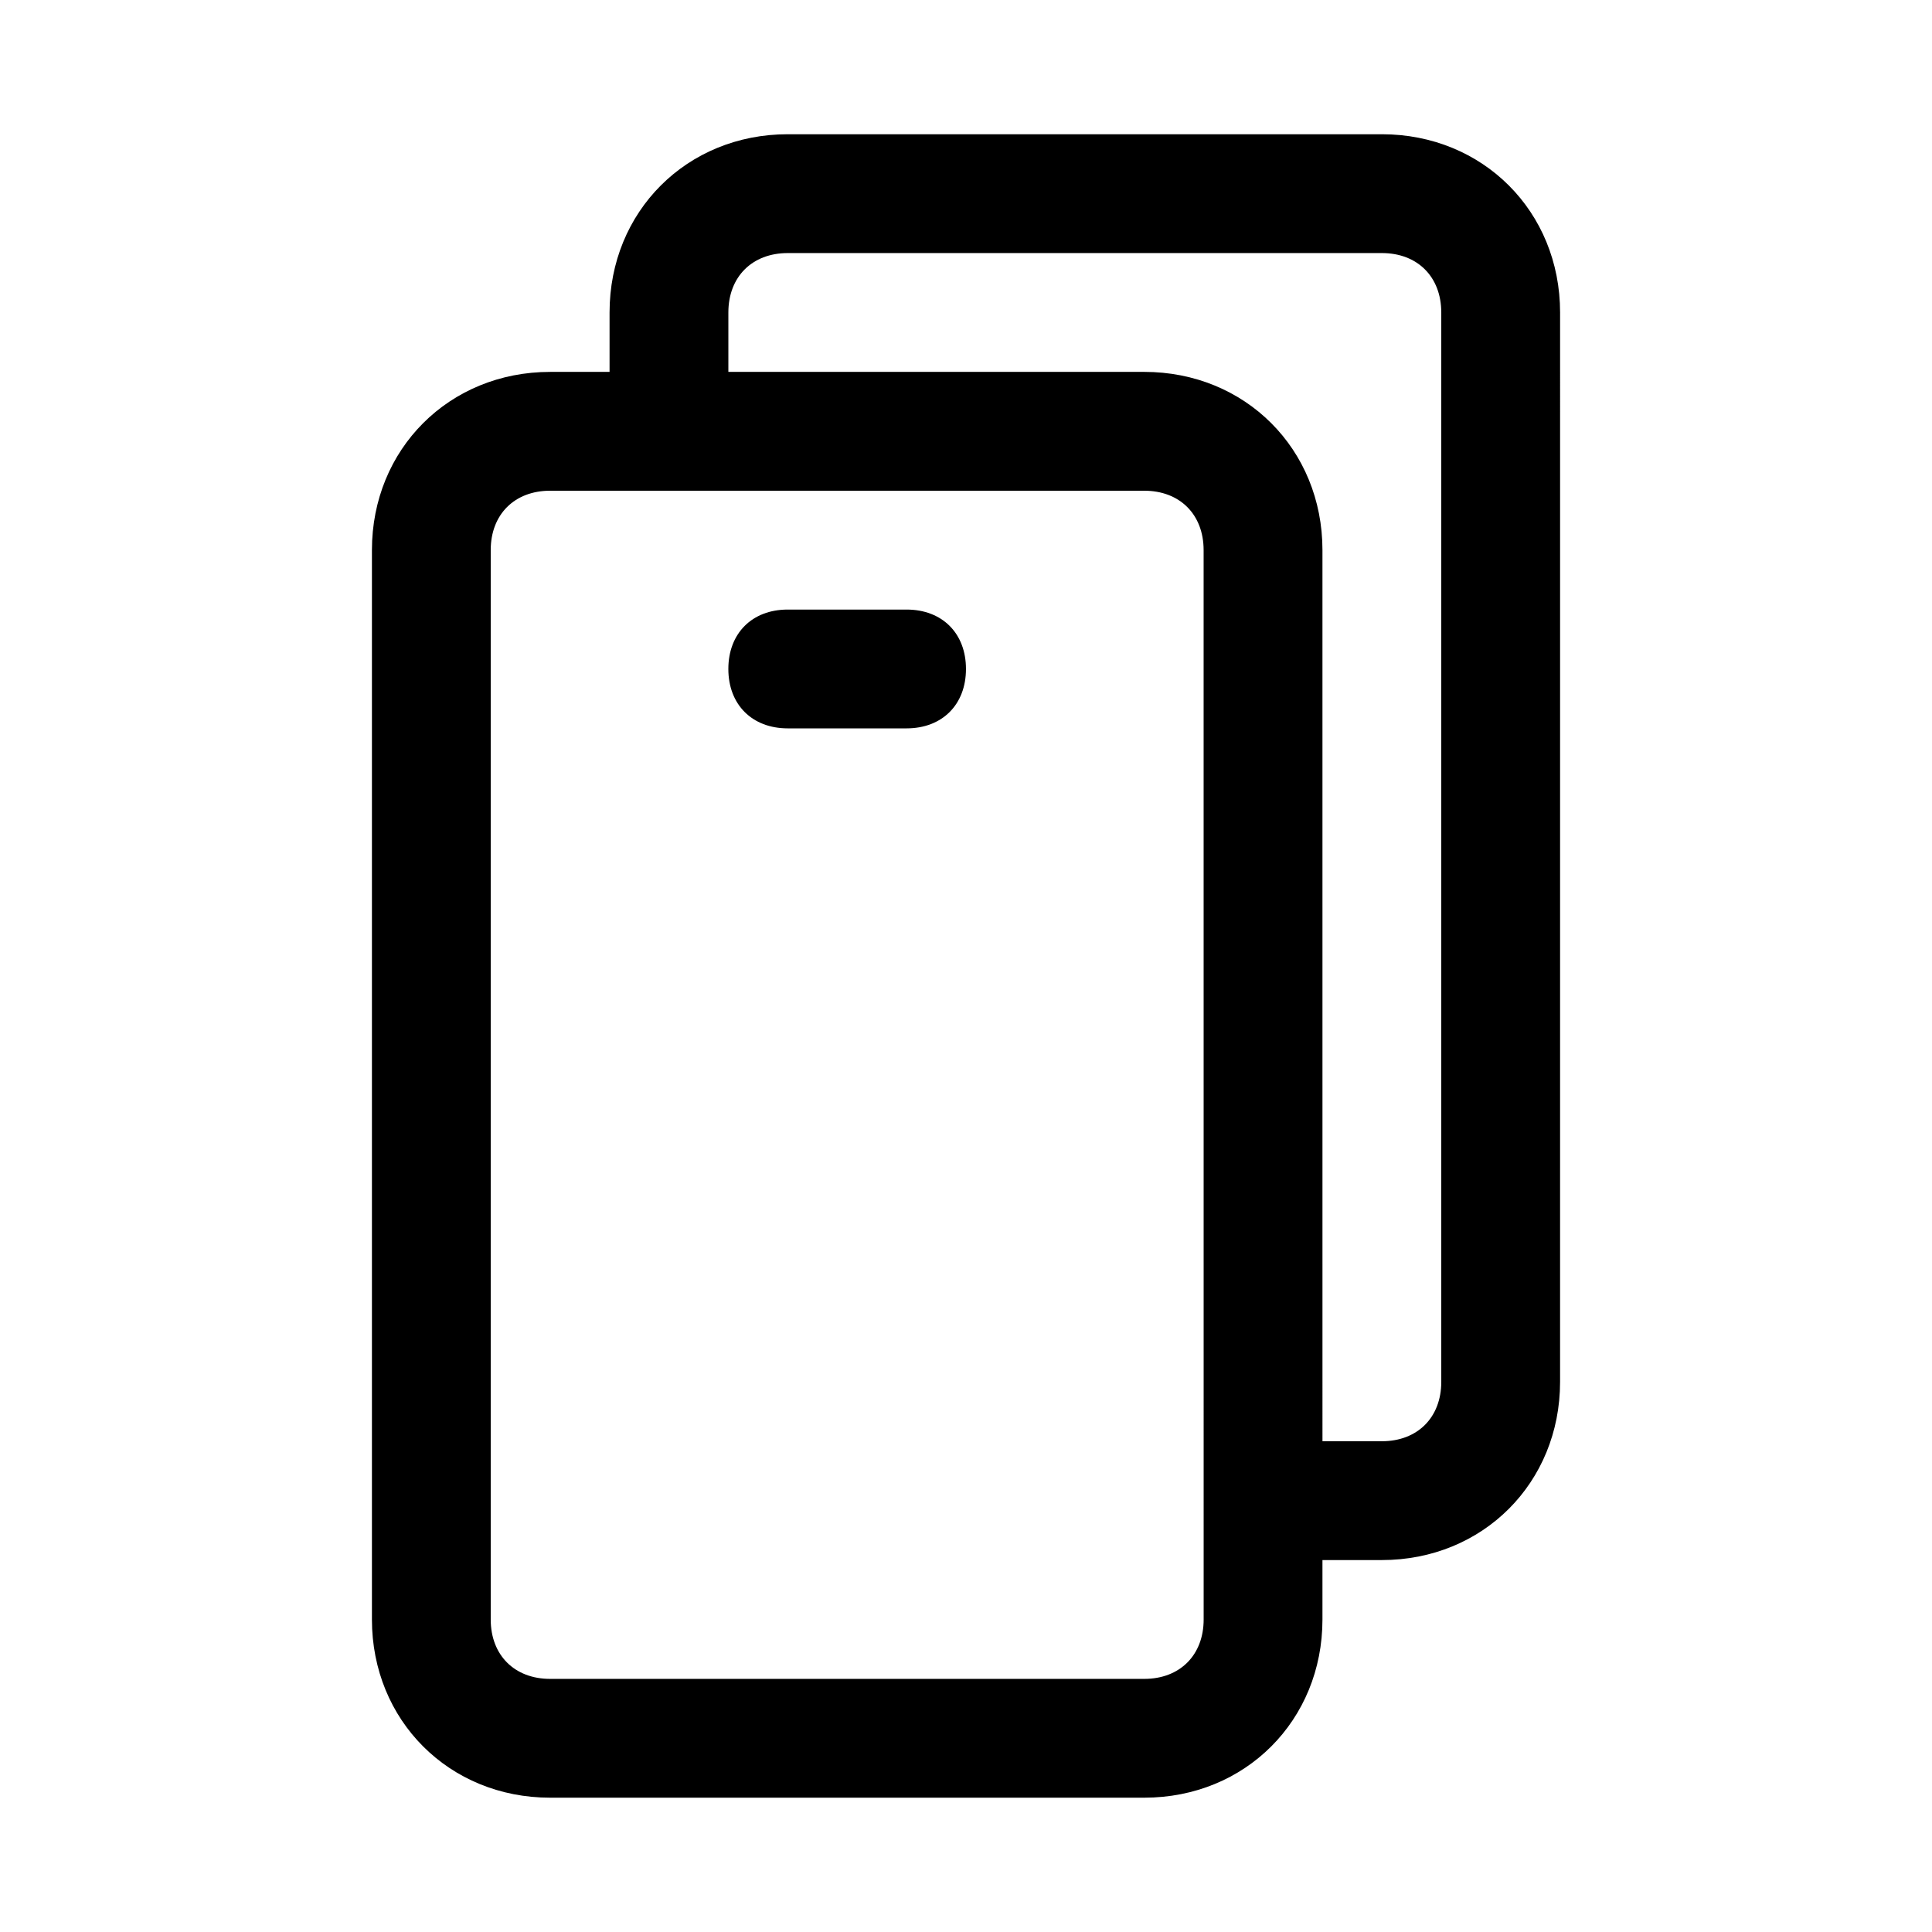
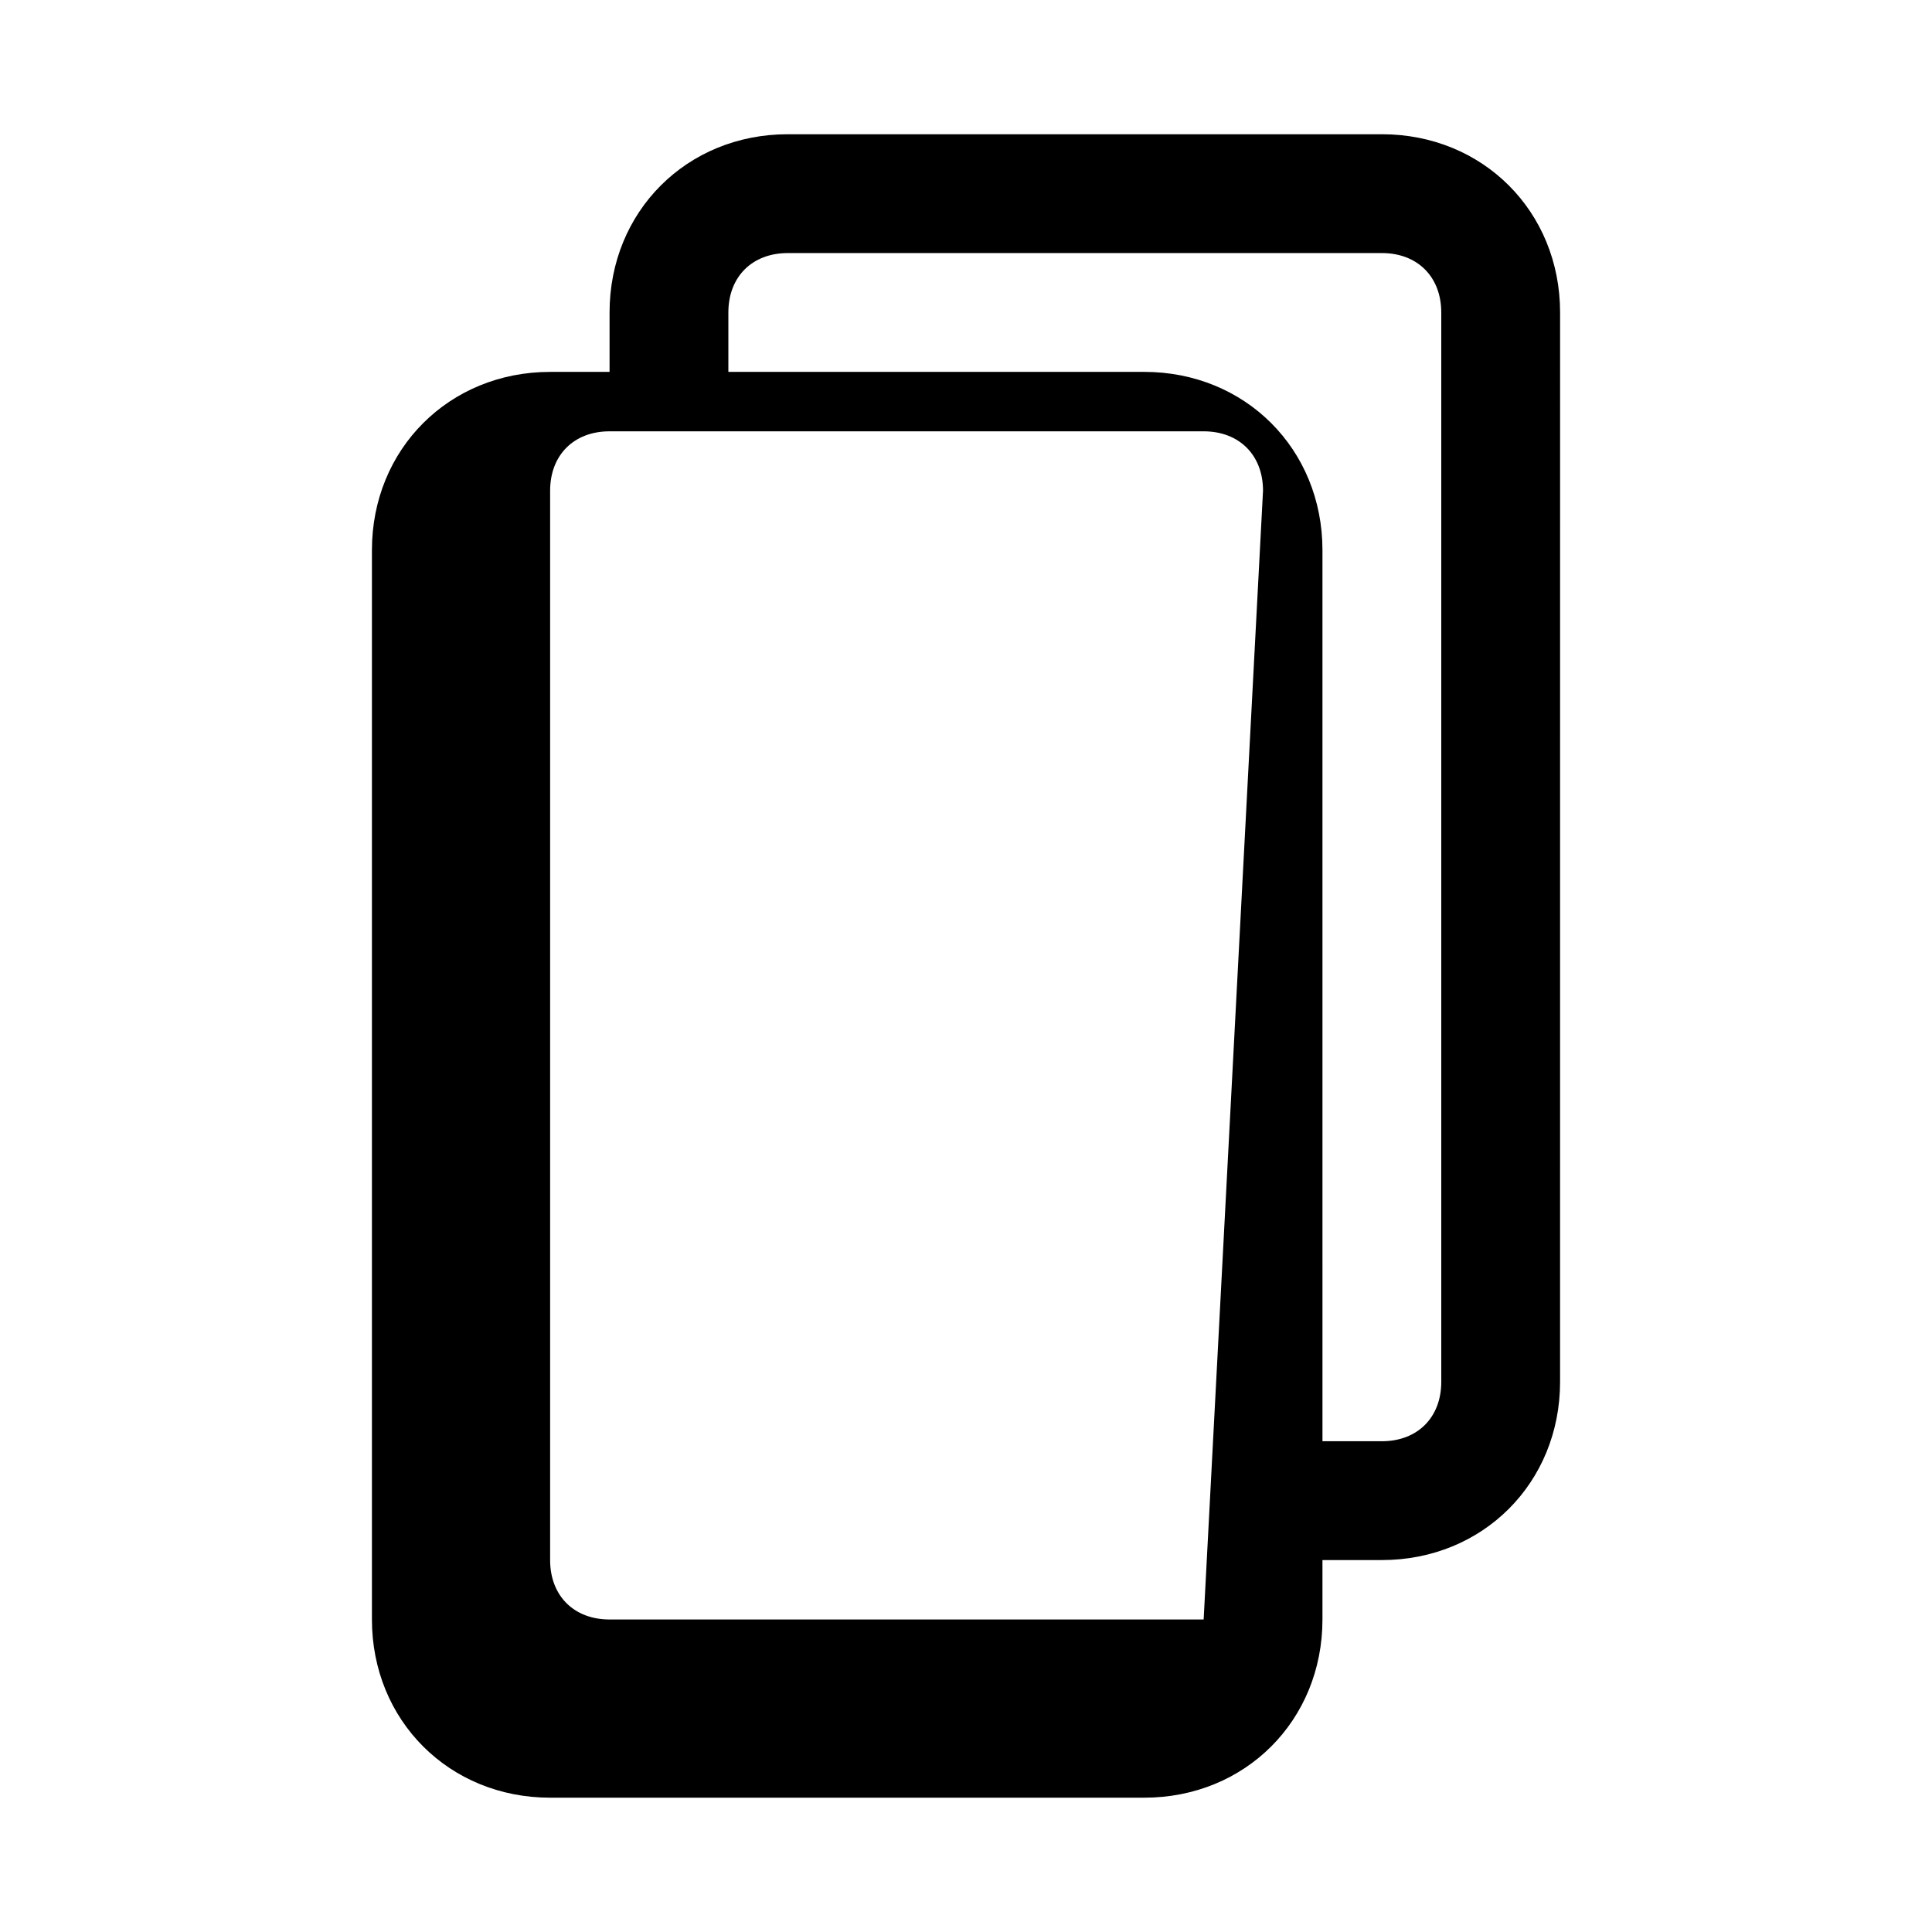
<svg xmlns="http://www.w3.org/2000/svg" fill="#000000" width="800px" height="800px" version="1.1" viewBox="144 144 512 512">
  <g>
-     <path d="m305.54 226.81v15.742l-15.746 0.004c-26.766 0-47.23 20.465-47.23 47.23v283.39c0 26.766 20.469 47.23 47.23 47.23h157.44c26.766 0 47.23-20.469 47.23-47.23v-15.742h15.742c26.766 0 47.23-20.469 47.23-47.23l0.004-283.4c0-26.766-20.469-47.23-47.23-47.23h-157.44c-26.766 0-47.23 20.469-47.23 47.23zm157.44 346.37c0 9.445-6.297 15.742-15.742 15.742h-157.45c-9.445 0-15.742-6.297-15.742-15.742v-283.39c0-9.445 6.297-15.742 15.742-15.742h157.44c9.445 0 15.742 6.297 15.742 15.742zm62.973-346.37v283.39c0 9.445-6.297 15.742-15.742 15.742h-15.742l-0.004-236.16c0-26.766-20.469-47.23-47.23-47.23h-110.21v-15.746c0-9.445 6.297-15.742 15.742-15.742h157.44c9.445 0 15.742 6.297 15.742 15.742z" />
-     <path d="m384.25 305.54h-31.488c-9.445 0-15.742 6.297-15.742 15.742 0 9.445 6.297 15.742 15.742 15.742h31.488c9.445 0 15.742-6.297 15.742-15.742 0.004-9.445-6.297-15.742-15.742-15.742z" />
+     <path d="m305.54 226.81v15.742l-15.746 0.004c-26.766 0-47.23 20.465-47.23 47.23v283.39c0 26.766 20.469 47.23 47.23 47.23h157.44c26.766 0 47.23-20.469 47.23-47.23v-15.742h15.742c26.766 0 47.23-20.469 47.23-47.23l0.004-283.4c0-26.766-20.469-47.23-47.23-47.23h-157.44c-26.766 0-47.23 20.469-47.23 47.23zm157.44 346.37h-157.45c-9.445 0-15.742-6.297-15.742-15.742v-283.39c0-9.445 6.297-15.742 15.742-15.742h157.44c9.445 0 15.742 6.297 15.742 15.742zm62.973-346.37v283.39c0 9.445-6.297 15.742-15.742 15.742h-15.742l-0.004-236.16c0-26.766-20.469-47.23-47.23-47.23h-110.21v-15.746c0-9.445 6.297-15.742 15.742-15.742h157.44c9.445 0 15.742 6.297 15.742 15.742z" />
  </g>
</svg>